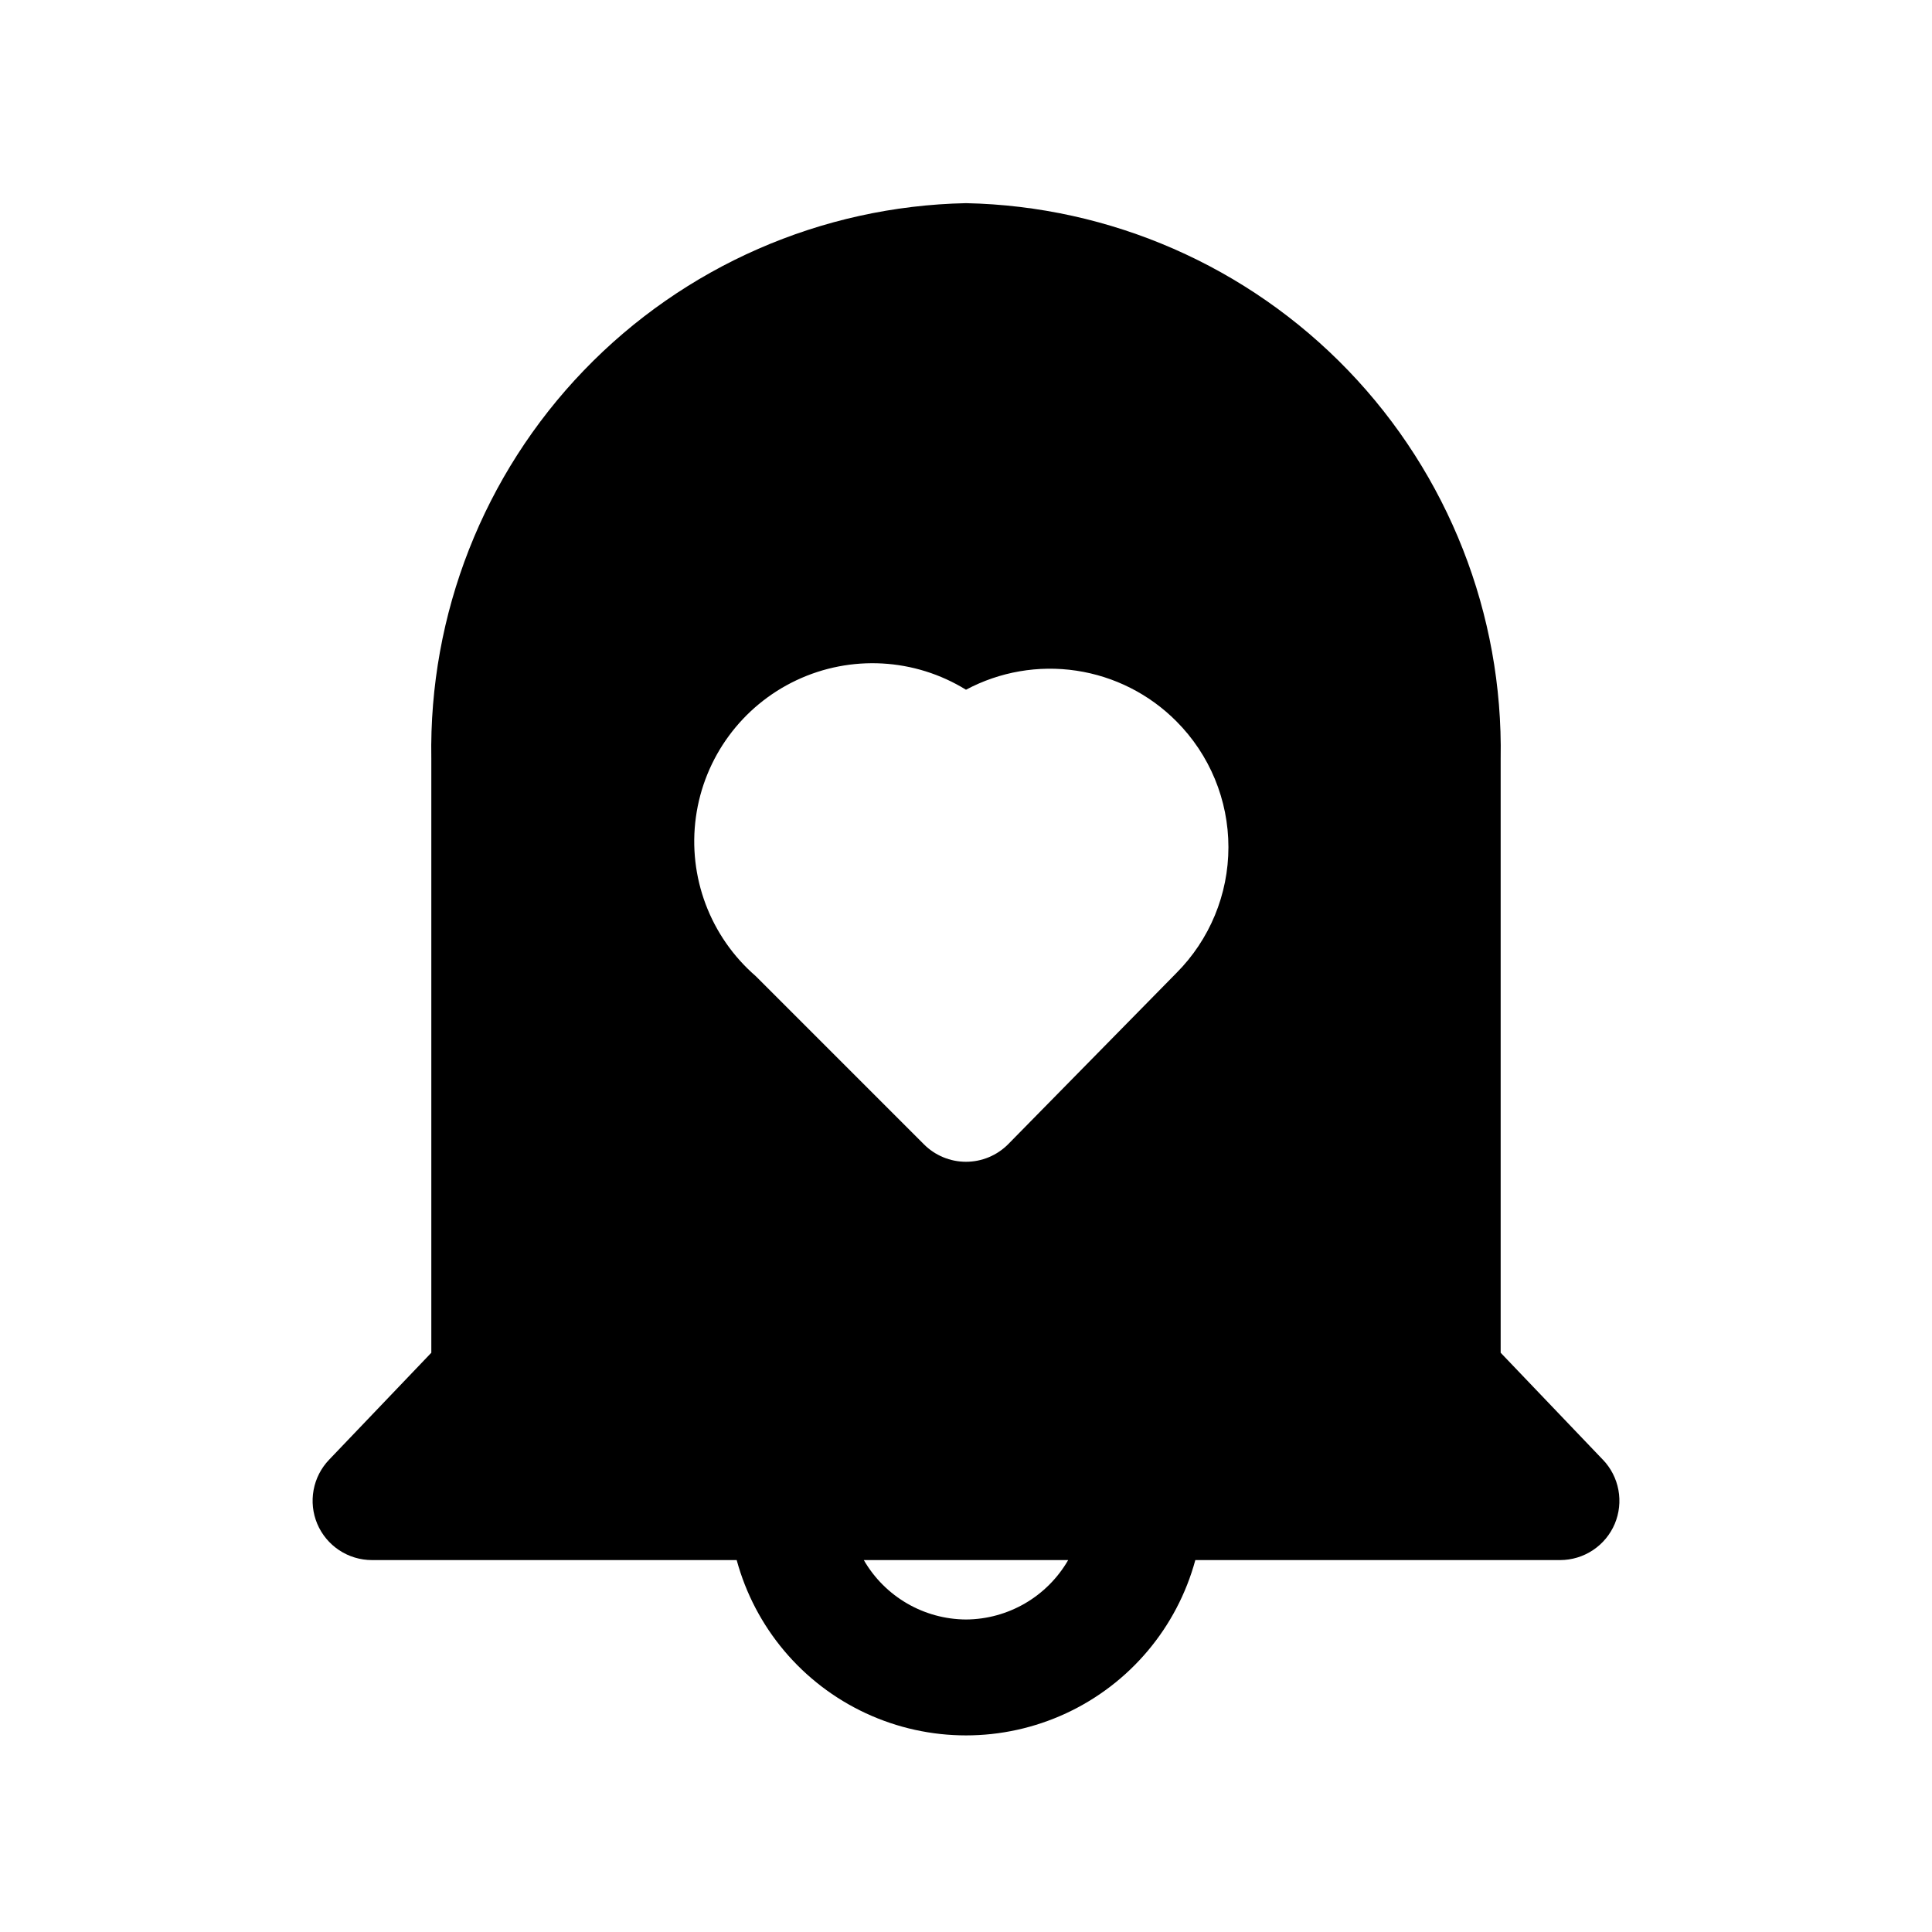
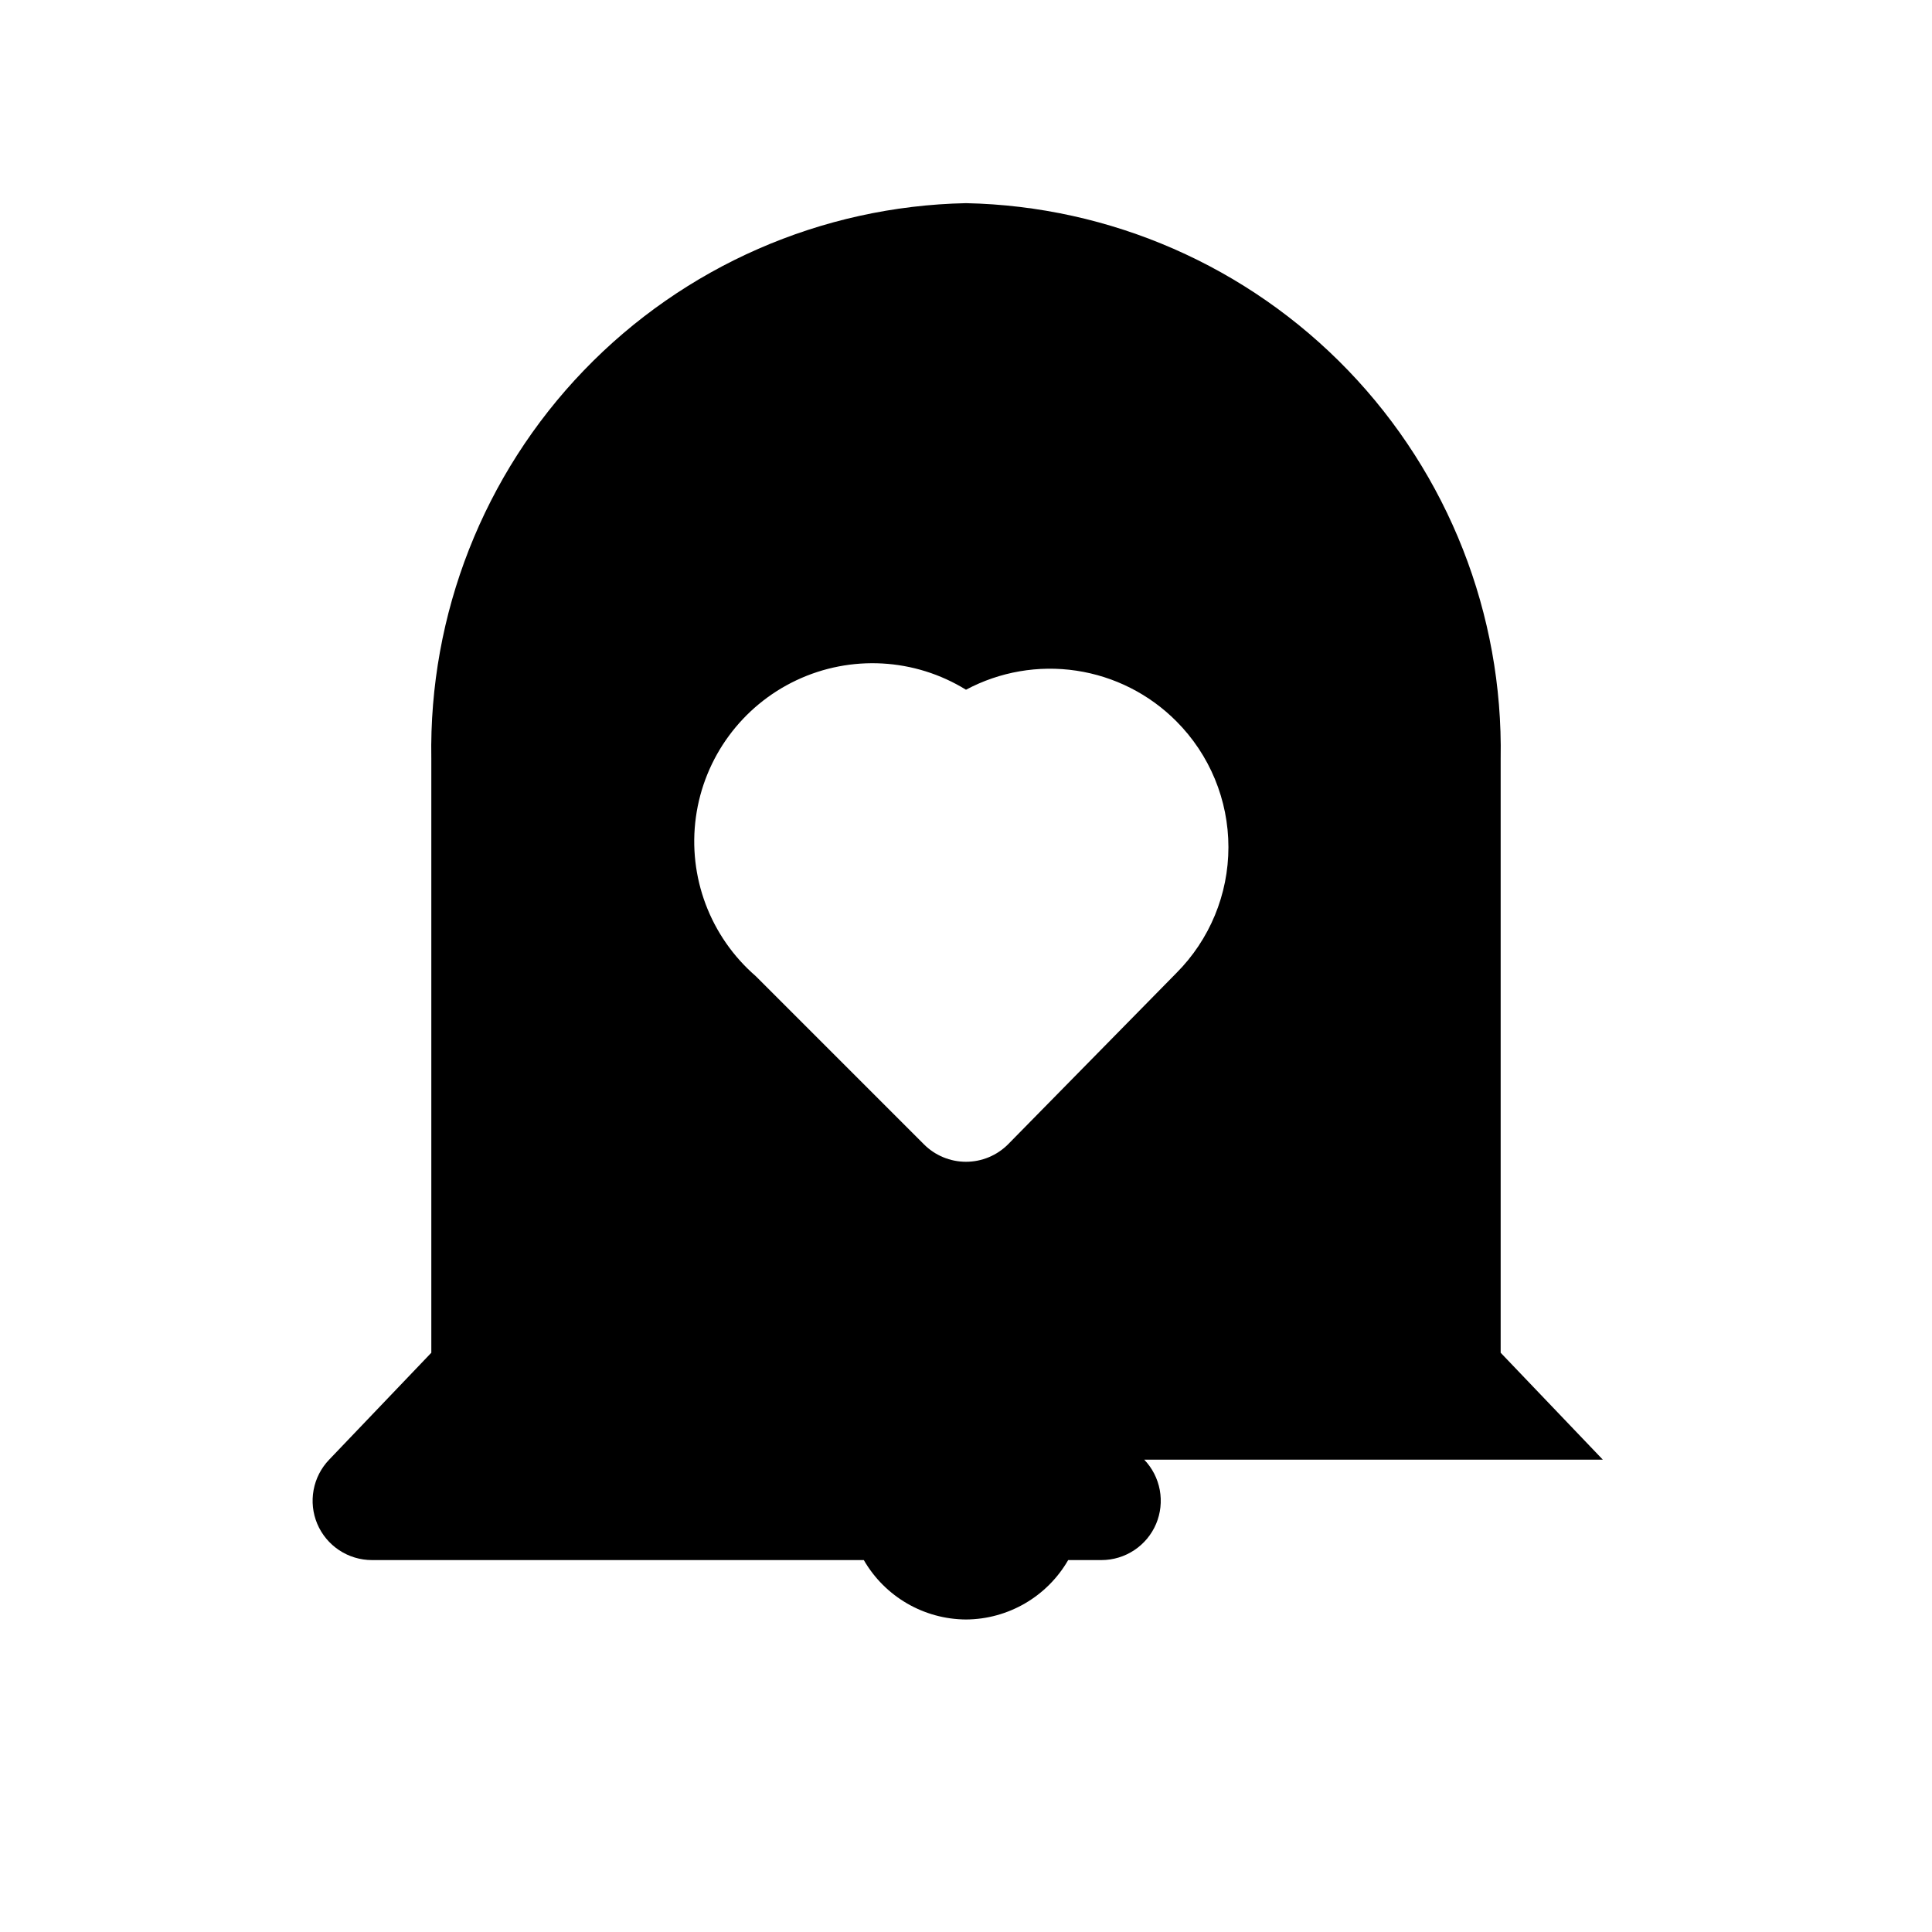
<svg xmlns="http://www.w3.org/2000/svg" fill="#000000" width="800px" height="800px" version="1.1" viewBox="144 144 512 512">
-   <path d="m568.77 530.83-27.078-28.34v-157.44c0.676-38.293-13.863-75.293-40.422-102.89-26.562-27.598-62.98-43.535-101.27-44.32-38.293 0.785-74.715 16.723-101.27 44.32-26.562 27.594-41.098 64.594-40.426 102.89v157.44l-27.078 28.34c-2.129 2.219-3.559 5.008-4.117 8.031-0.559 3.019-0.223 6.141 0.969 8.973 1.203 2.844 3.219 5.273 5.797 6.981 2.574 1.707 5.598 2.621 8.688 2.621h96.668c4.867 17.914 17.391 32.77 34.227 40.594 16.832 7.824 36.258 7.824 53.094 0 16.832-7.824 29.355-22.68 34.223-40.594h96.668c3.094 0 6.113-0.914 8.688-2.621 2.578-1.707 4.594-4.137 5.797-6.981 1.191-2.832 1.531-5.953 0.969-8.973-0.559-3.023-1.988-5.812-4.117-8.031zm-168.77 42.352c-11.184-0.066-21.492-6.062-27.082-15.746h54.16c-5.59 9.684-15.898 15.68-27.078 15.746zm55.734-171.3-44.559 45.344c-2.957 2.981-6.981 4.656-11.176 4.656-4.199 0-8.223-1.676-11.18-4.656l-44.555-44.555c-12.062-10.461-18.02-26.309-15.844-42.125 2.18-15.816 12.203-29.461 26.641-36.273 14.441-6.812 31.344-5.867 44.938 2.512 8.953-4.781 19.207-6.555 29.246-5.051 10.039 1.504 19.328 6.199 26.488 13.395 8.844 8.855 13.812 20.859 13.812 33.379 0 12.516-4.969 24.52-13.812 33.375z" />
+   <path d="m568.77 530.83-27.078-28.34v-157.44c0.676-38.293-13.863-75.293-40.422-102.89-26.562-27.598-62.98-43.535-101.27-44.32-38.293 0.785-74.715 16.723-101.27 44.32-26.562 27.594-41.098 64.594-40.426 102.89v157.44l-27.078 28.34c-2.129 2.219-3.559 5.008-4.117 8.031-0.559 3.019-0.223 6.141 0.969 8.973 1.203 2.844 3.219 5.273 5.797 6.981 2.574 1.707 5.598 2.621 8.688 2.621h96.668h96.668c3.094 0 6.113-0.914 8.688-2.621 2.578-1.707 4.594-4.137 5.797-6.981 1.191-2.832 1.531-5.953 0.969-8.973-0.559-3.023-1.988-5.812-4.117-8.031zm-168.77 42.352c-11.184-0.066-21.492-6.062-27.082-15.746h54.16c-5.59 9.684-15.898 15.68-27.078 15.746zm55.734-171.3-44.559 45.344c-2.957 2.981-6.981 4.656-11.176 4.656-4.199 0-8.223-1.676-11.18-4.656l-44.555-44.555c-12.062-10.461-18.02-26.309-15.844-42.125 2.18-15.816 12.203-29.461 26.641-36.273 14.441-6.812 31.344-5.867 44.938 2.512 8.953-4.781 19.207-6.555 29.246-5.051 10.039 1.504 19.328 6.199 26.488 13.395 8.844 8.855 13.812 20.859 13.812 33.379 0 12.516-4.969 24.52-13.812 33.375z" />
</svg>